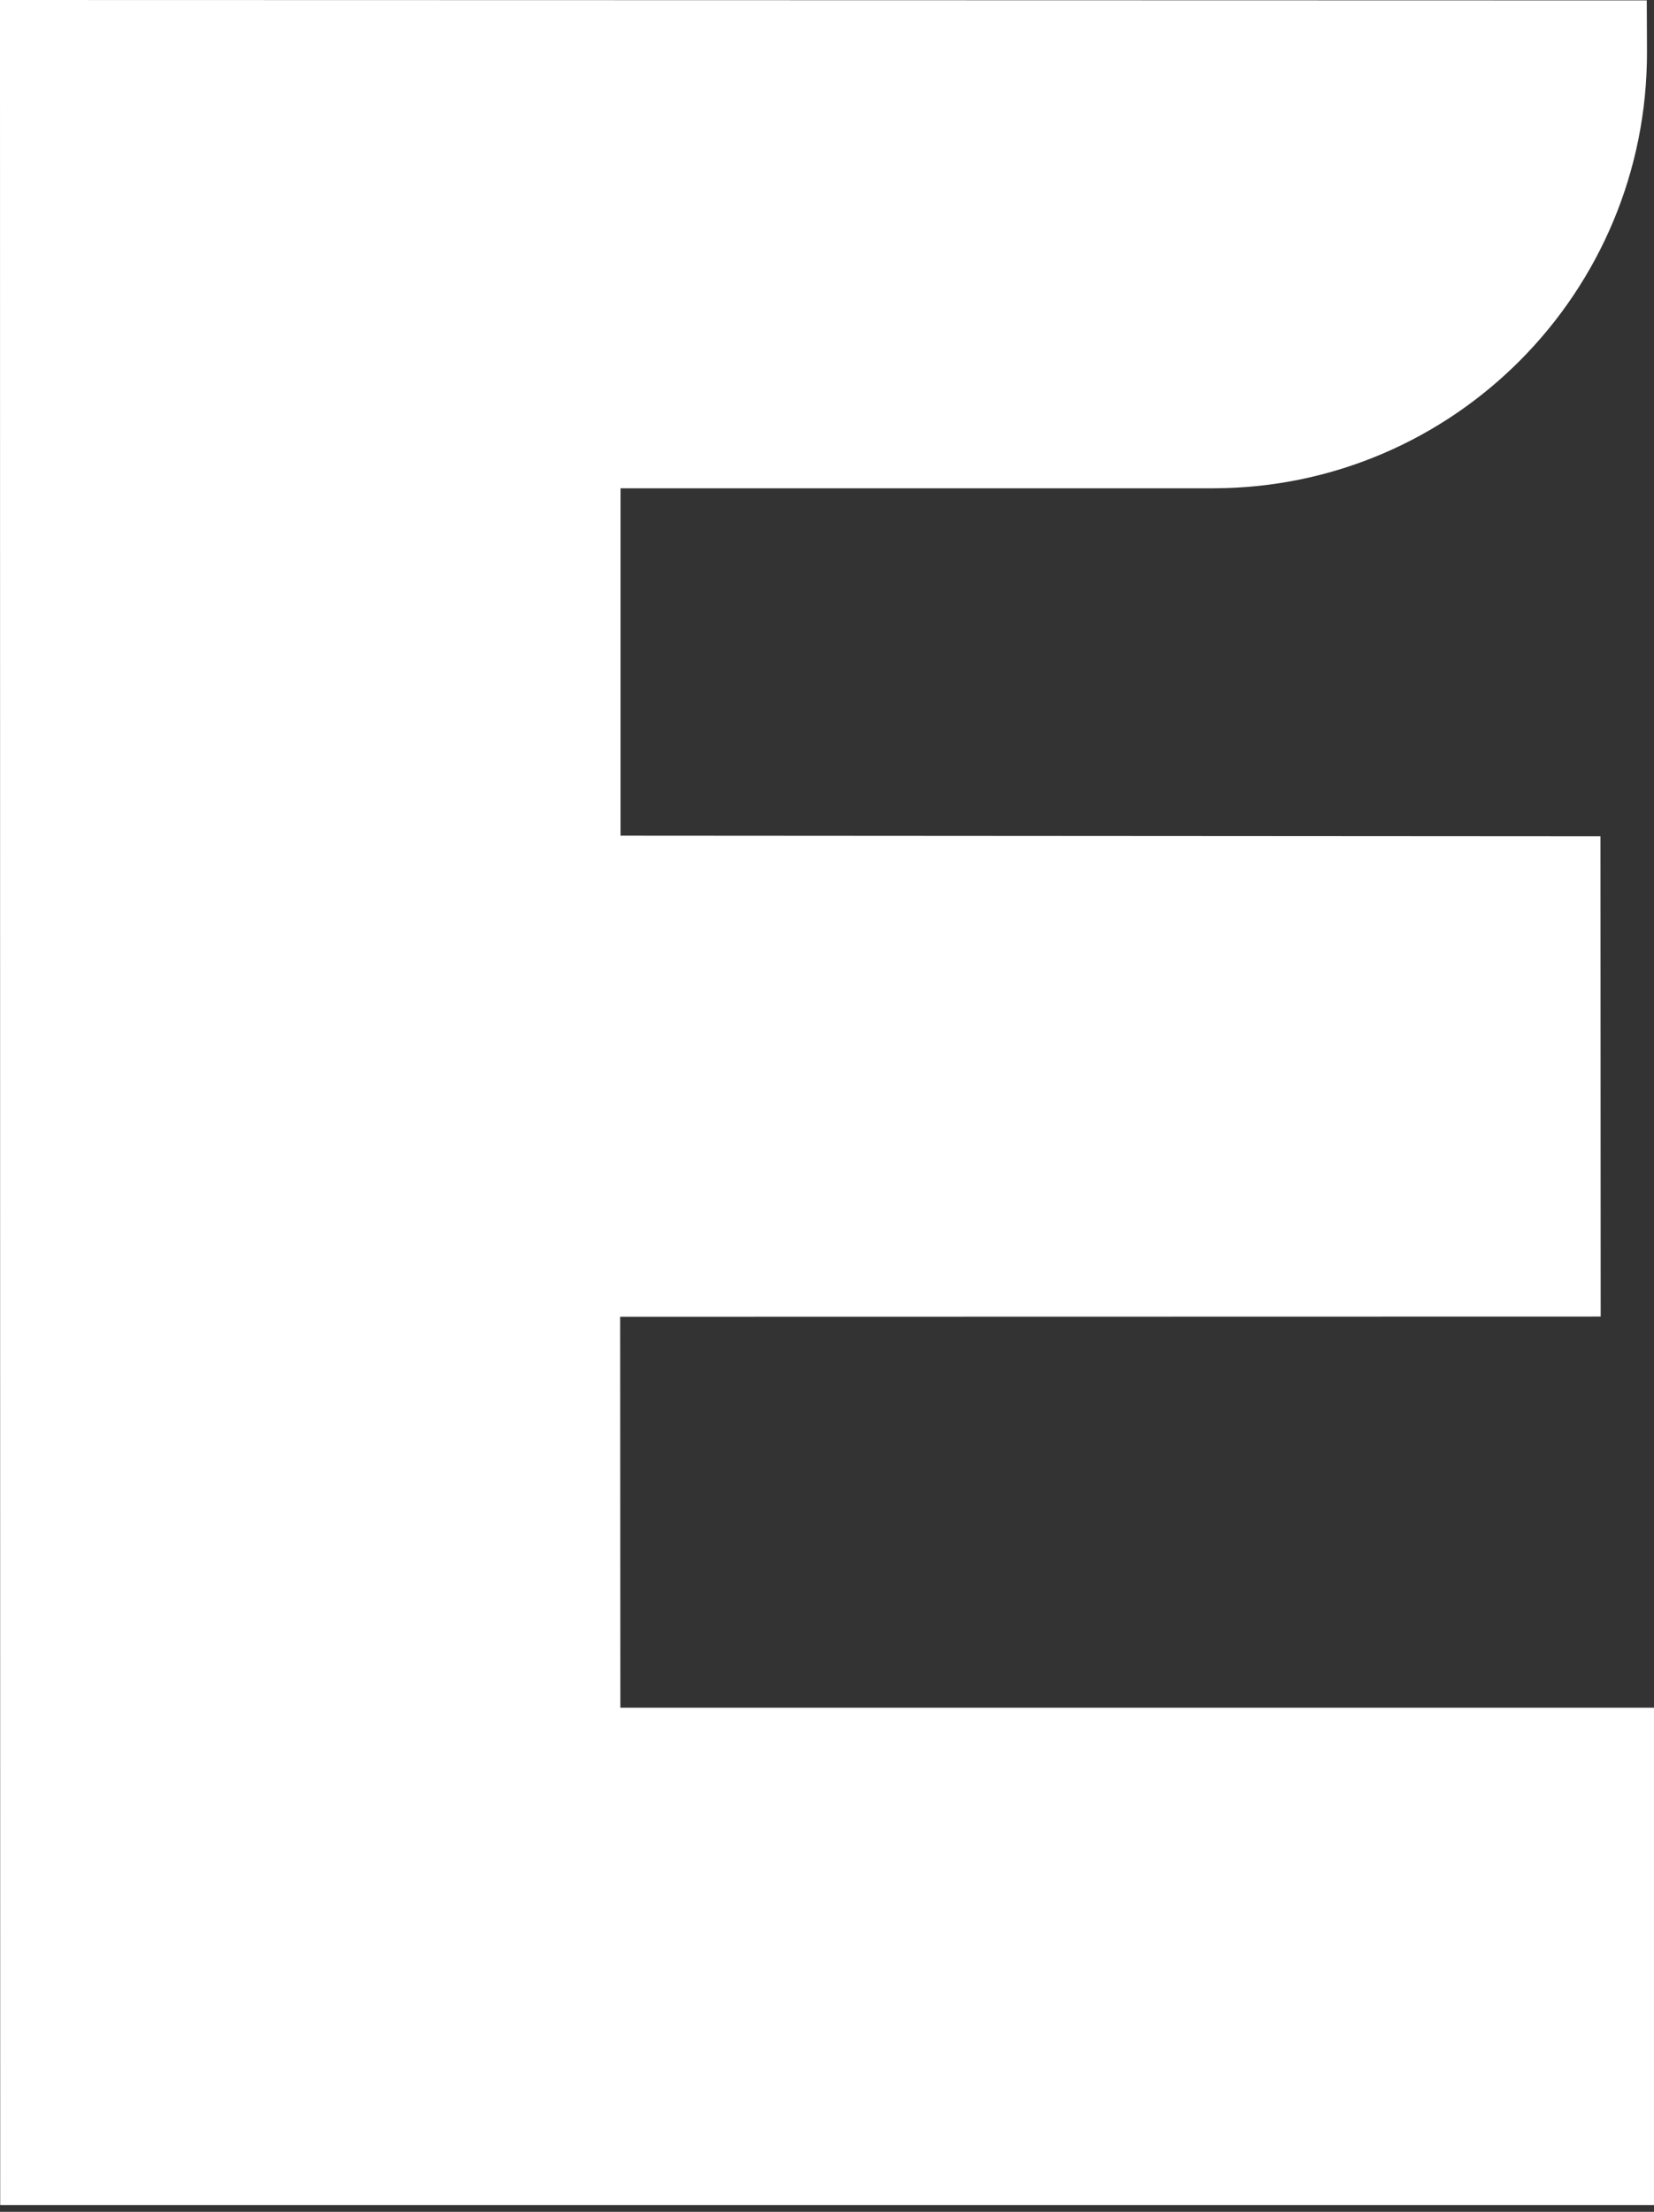
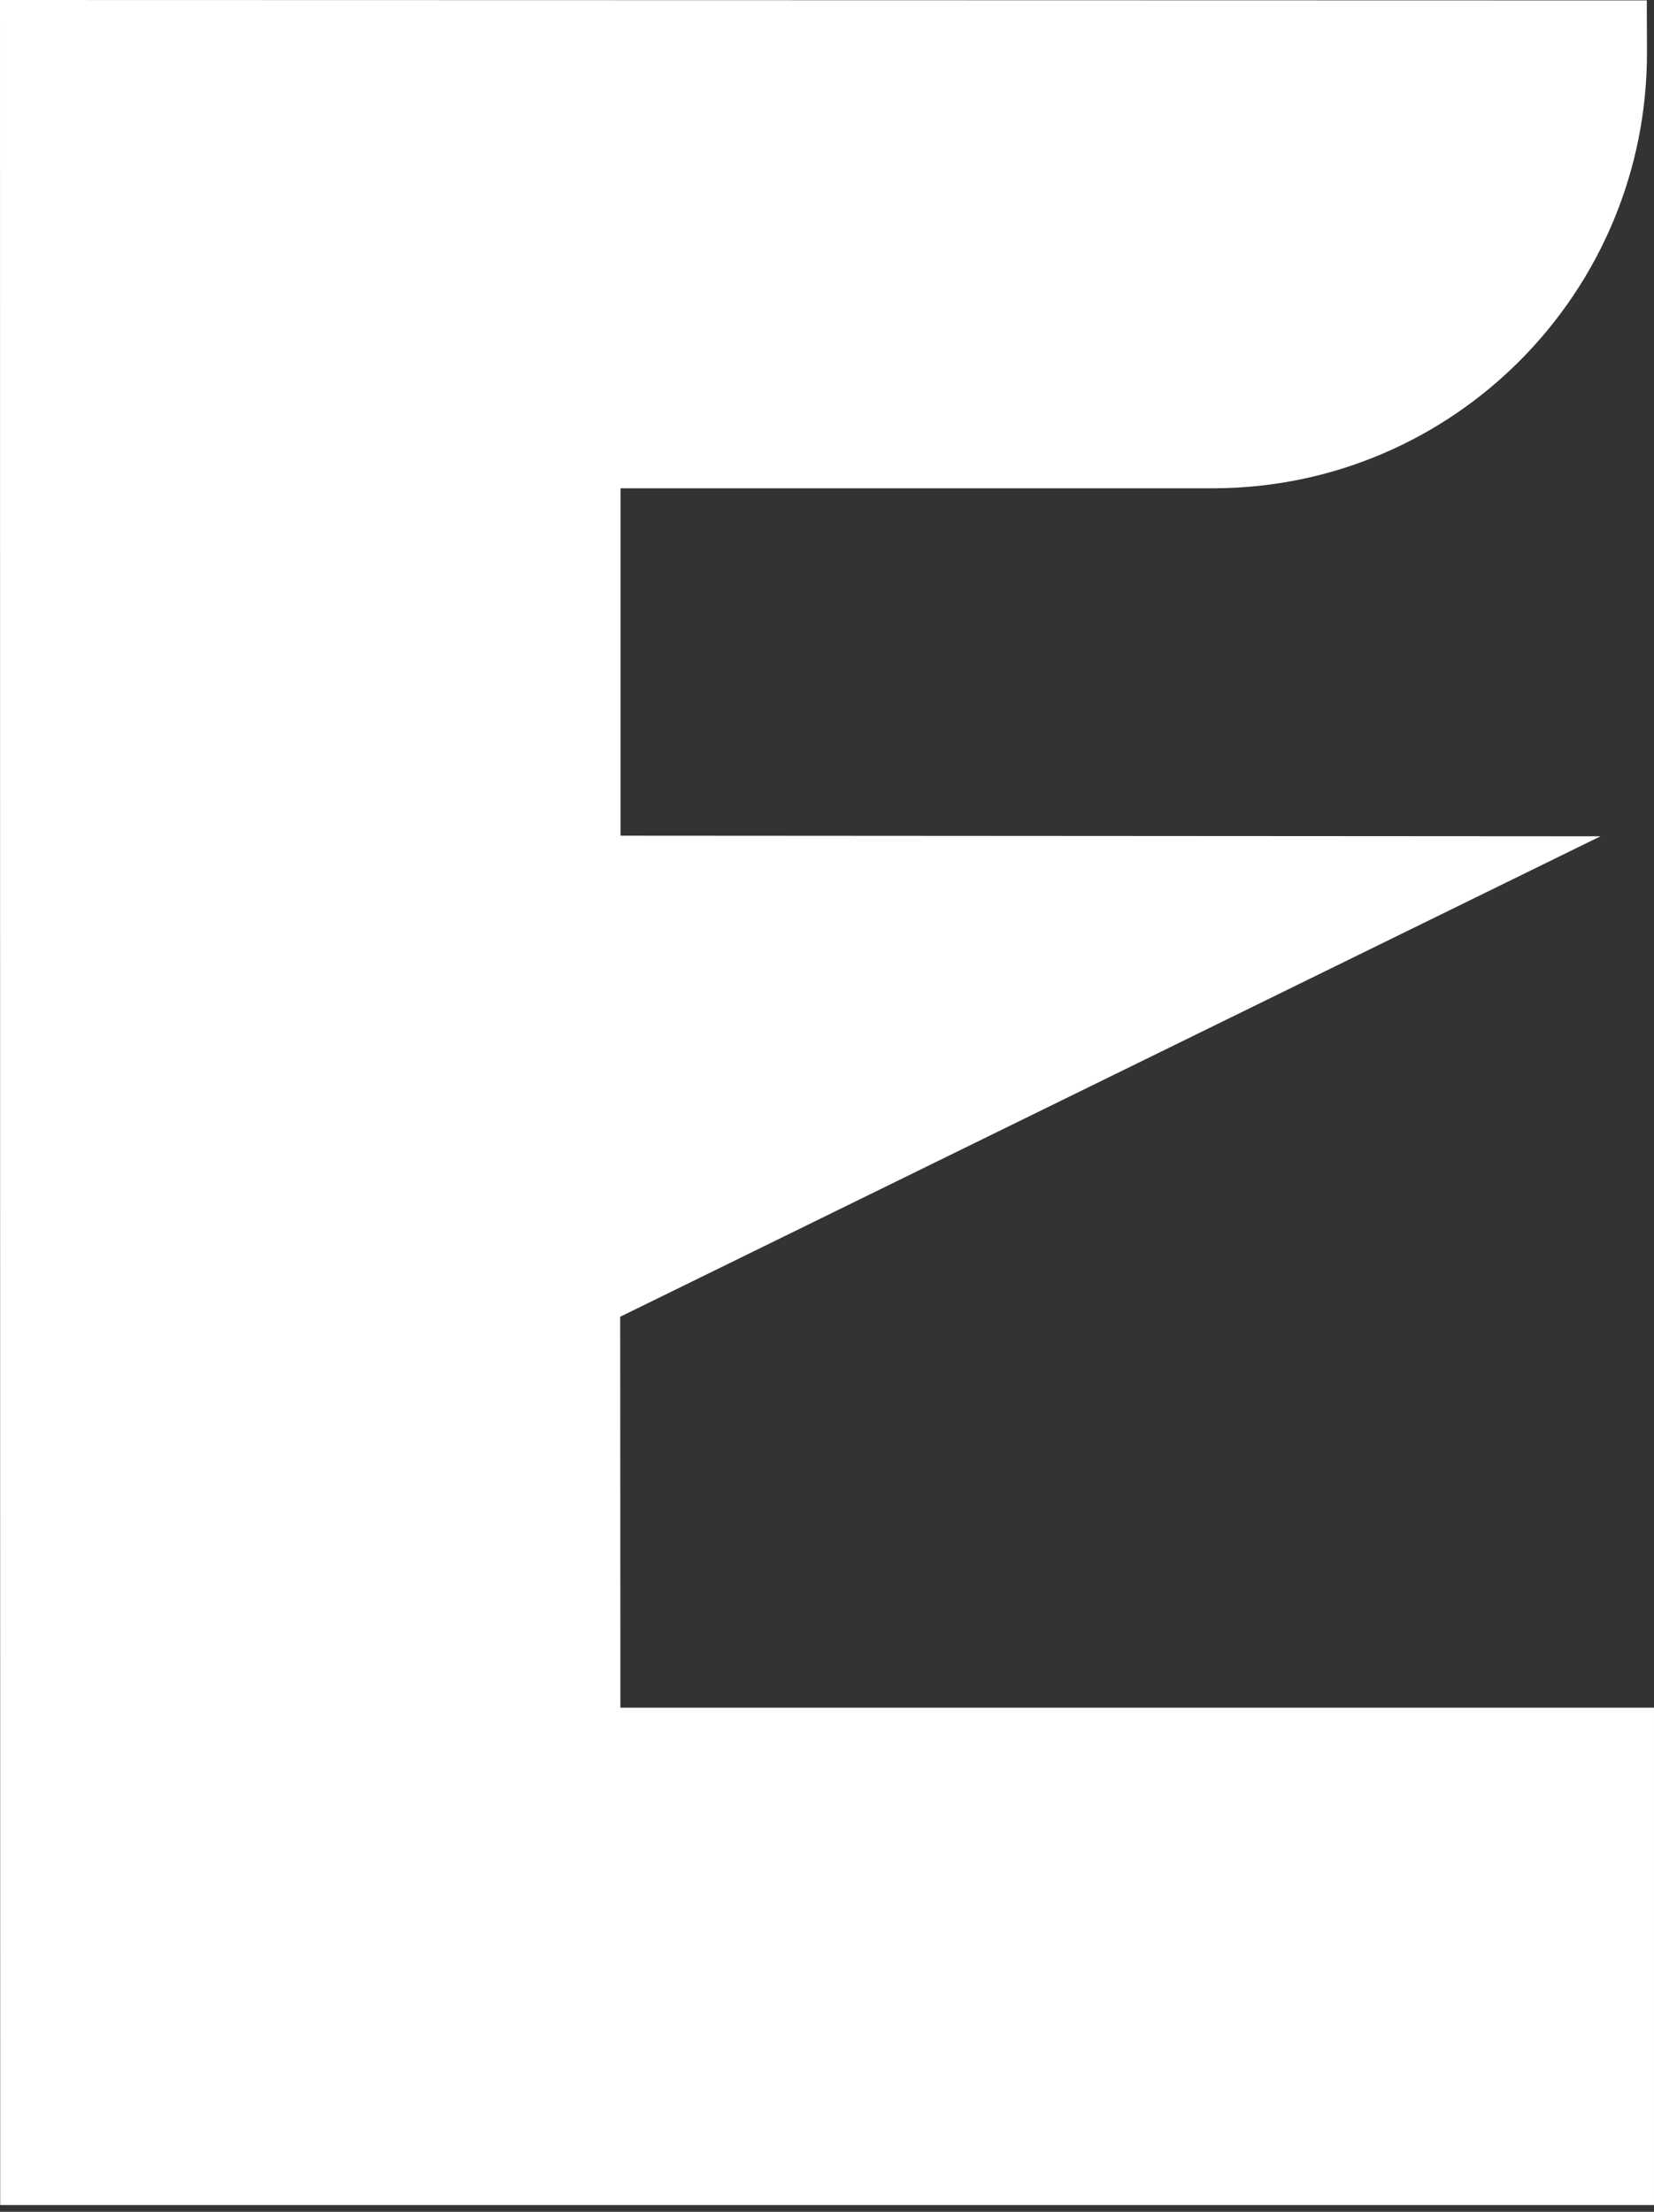
<svg xmlns="http://www.w3.org/2000/svg" width="160" height="214" viewBox="0 0 160 214" fill="none">
  <rect x="0" y="0" width="160" height="214" fill="#333333" stroke="none" />
-   <path fill-rule="evenodd" clip-rule="evenodd" d="M159.321 4.99L159.301 0.04L0 0L0.02 213.343H159.998V165.221H60.014L59.994 127.399L154.842 127.379L154.822 80.914L60.034 80.854V47.243H117.42C140.63 47.183 159.381 28.262 159.321 4.99Z" fill="white" />
+   <path fill-rule="evenodd" clip-rule="evenodd" d="M159.321 4.99L159.301 0.04L0 0L0.02 213.343H159.998V165.221H60.014L59.994 127.399L154.822 80.914L60.034 80.854V47.243H117.42C140.63 47.183 159.381 28.262 159.321 4.99Z" fill="white" />
</svg>